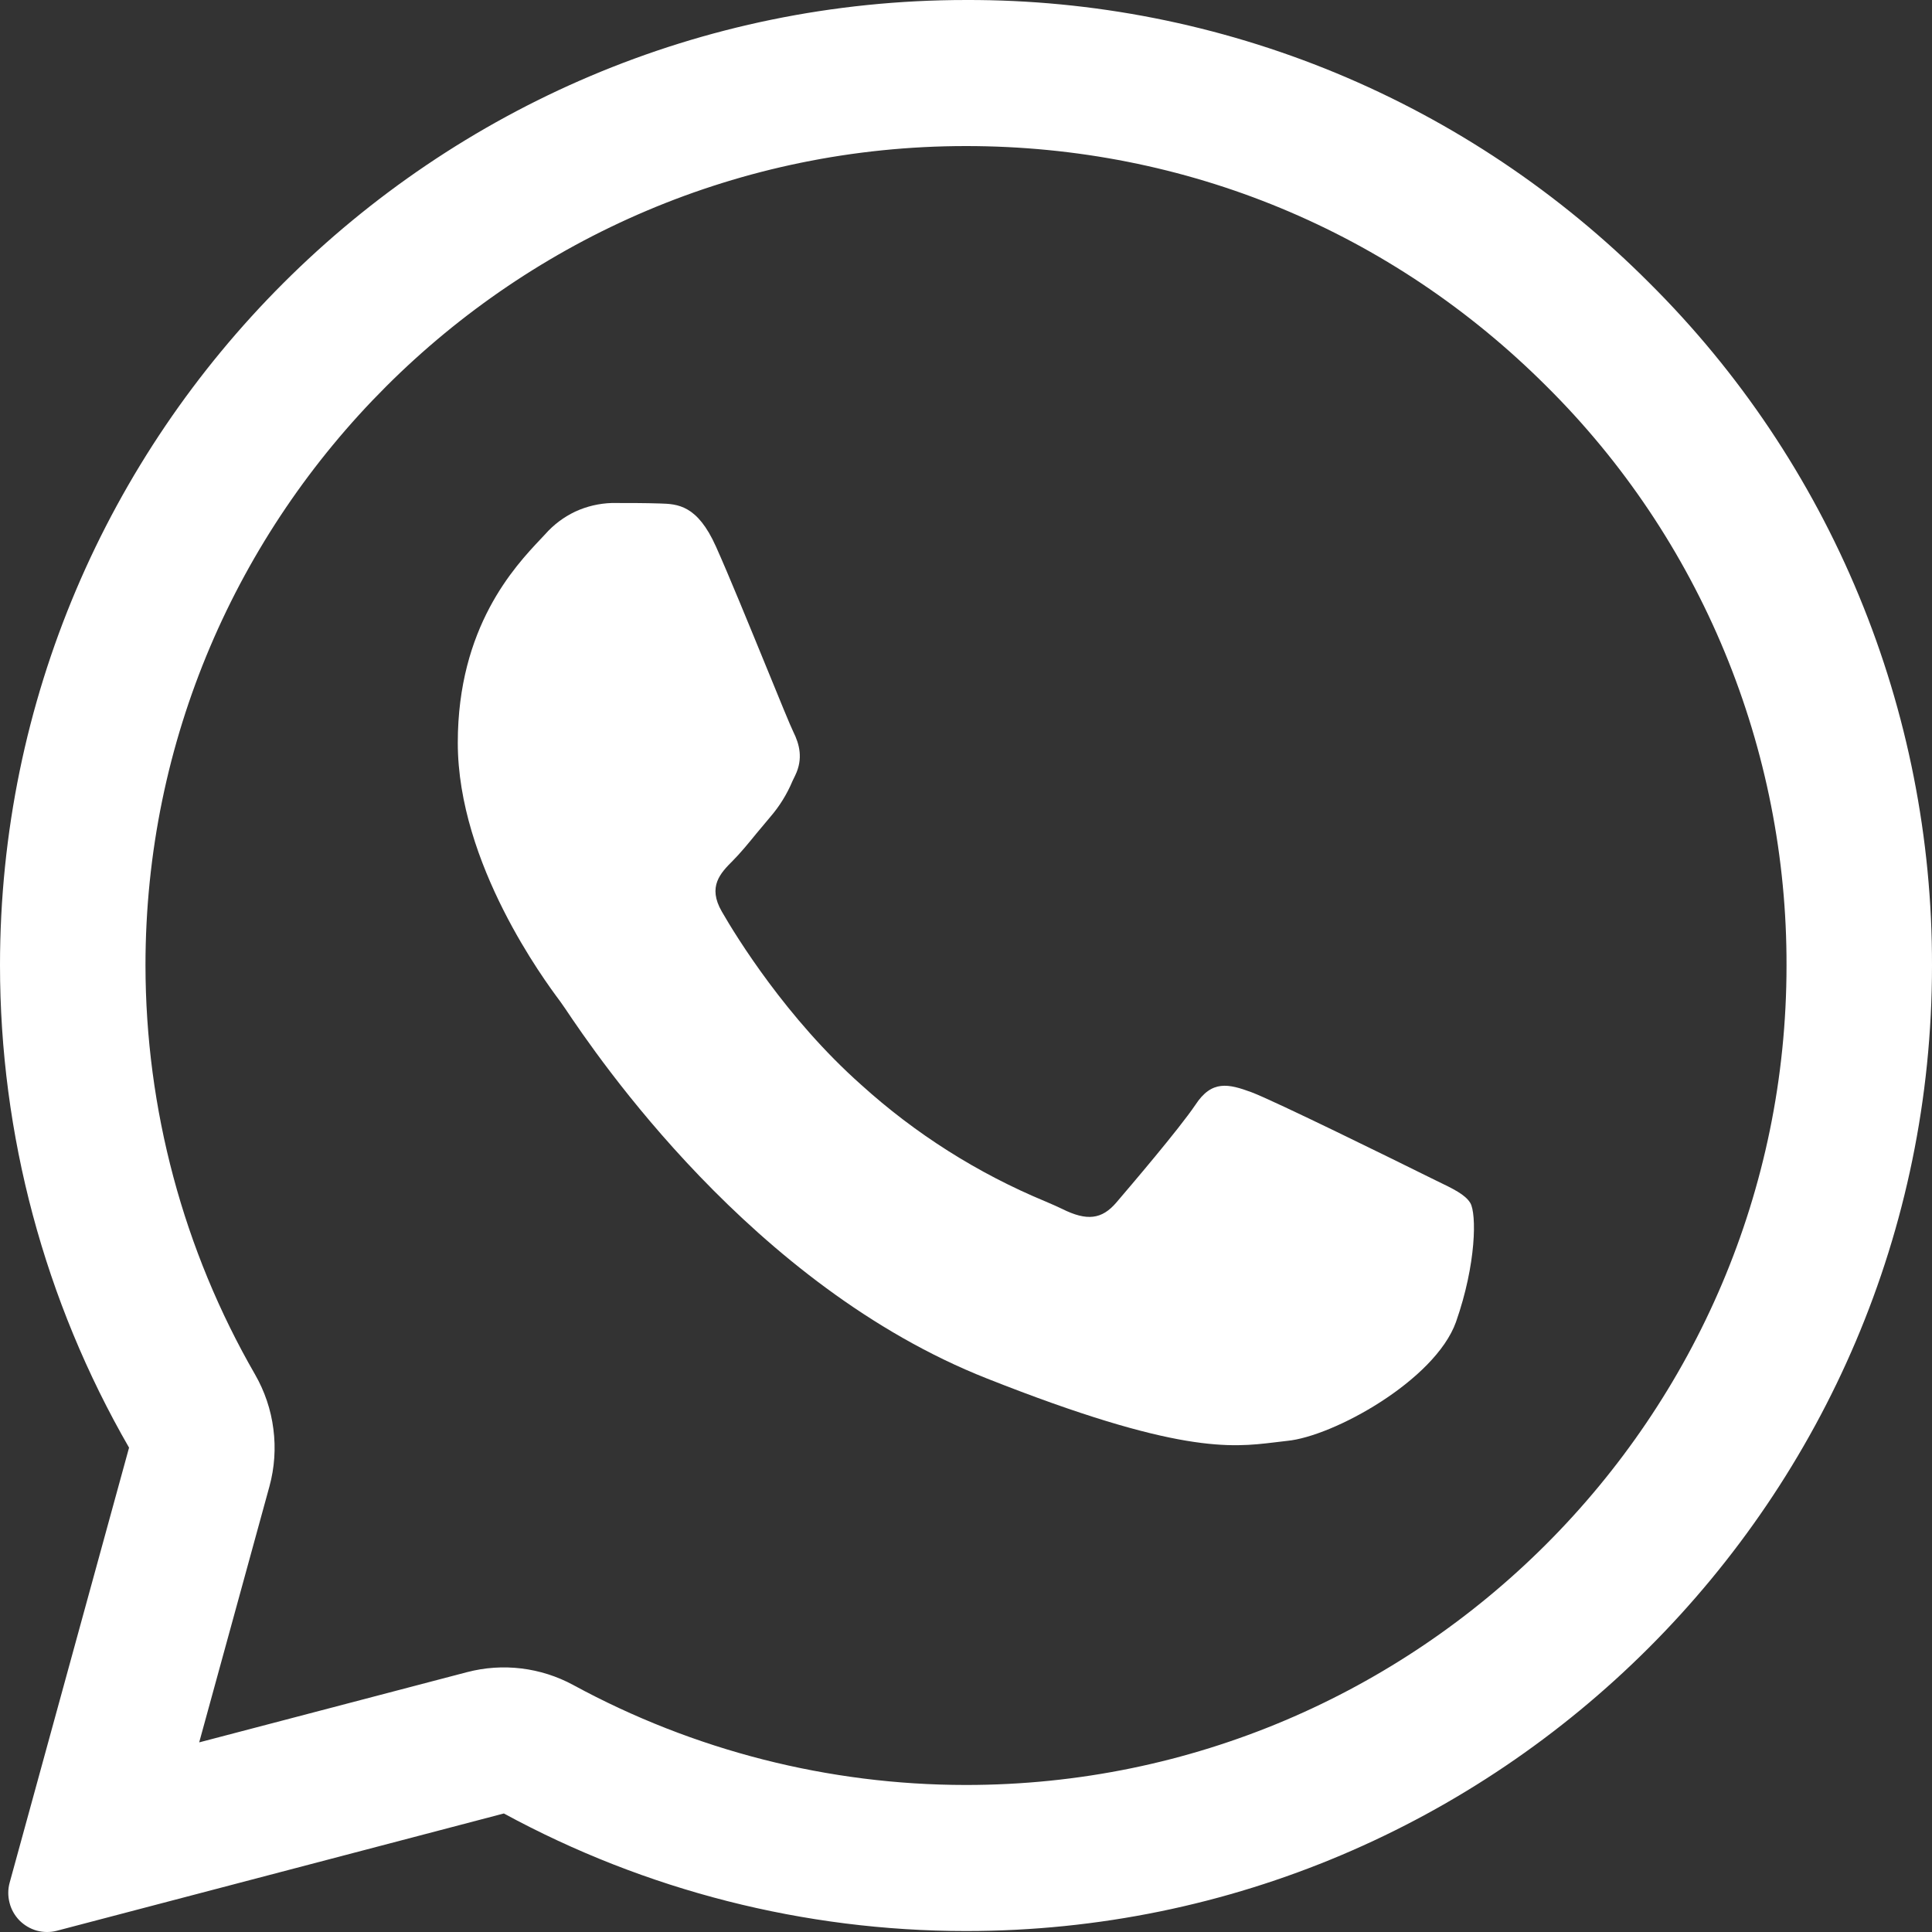
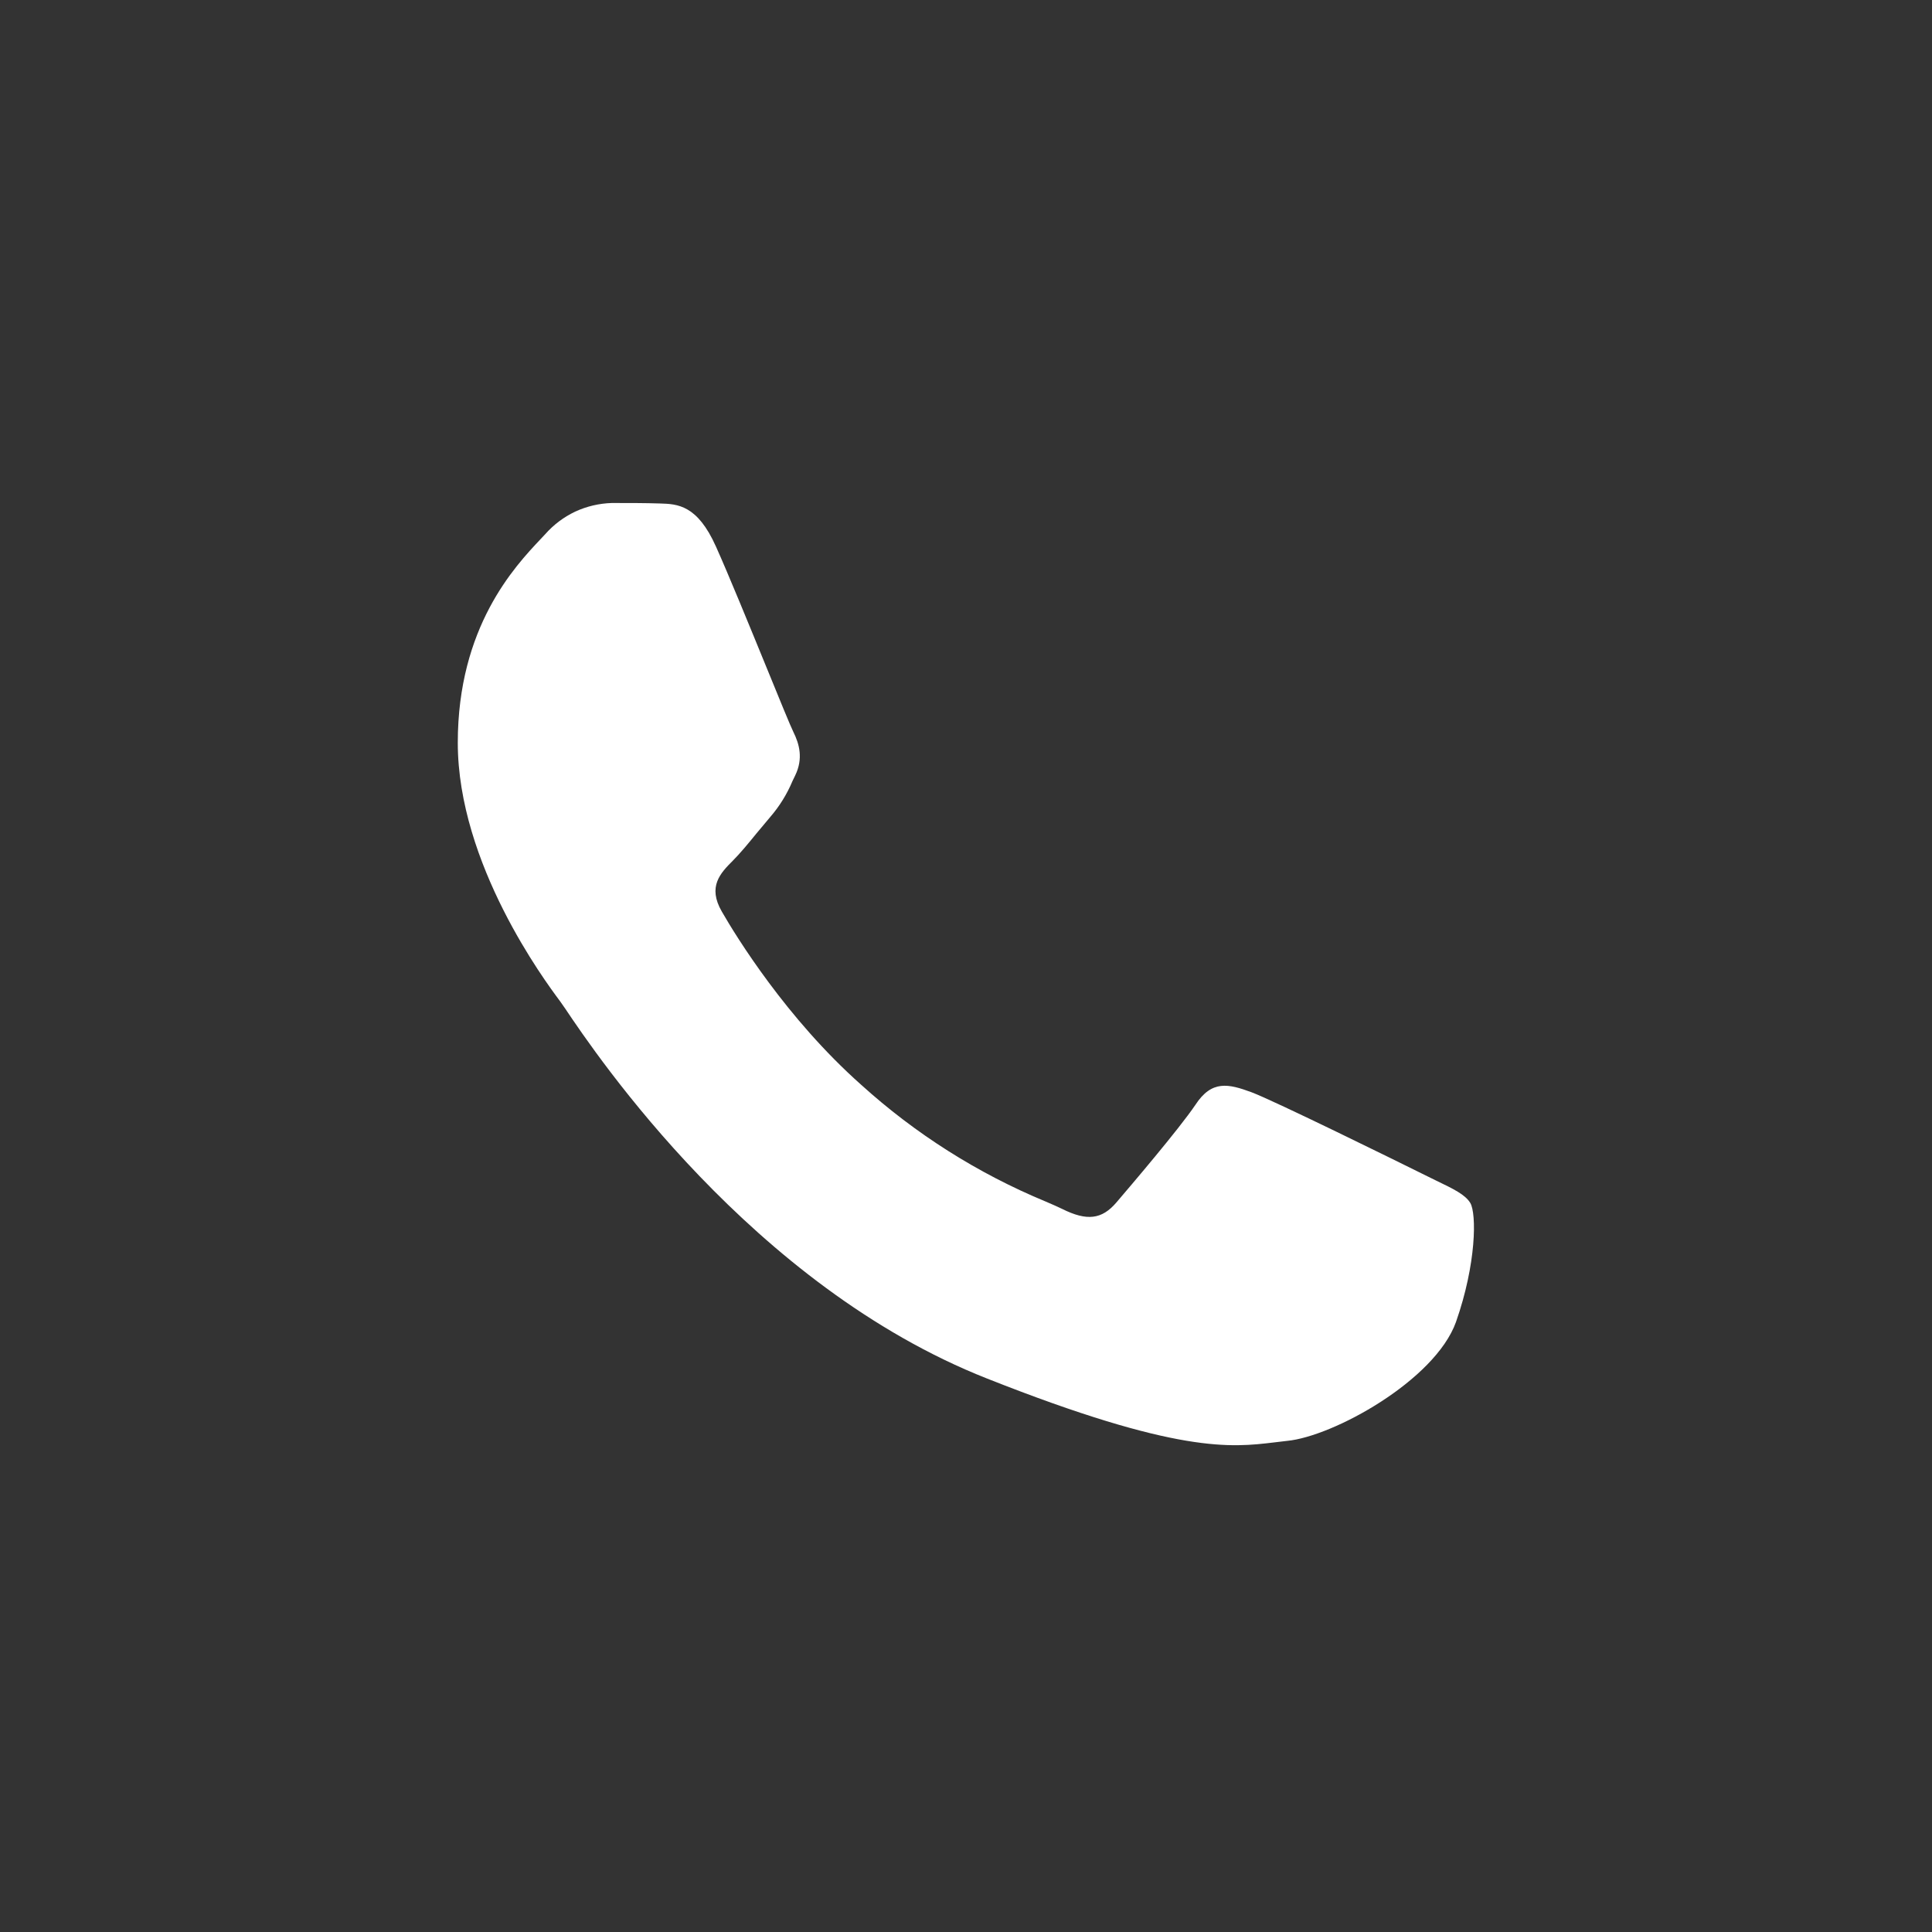
<svg xmlns="http://www.w3.org/2000/svg" width="20" height="20" viewBox="0 0 20 20" fill="none">
  <rect x="0" y="0" width="20" height="20" fill="#333333" stroke="none" />
  <path d="M6.831 5.212C7.015 5.217 7.219 5.227 7.412 5.659C7.541 5.946 7.757 6.475 7.934 6.907C8.071 7.243 8.184 7.519 8.212 7.575C8.276 7.704 8.316 7.853 8.232 8.027L8.204 8.085C8.147 8.221 8.069 8.347 7.973 8.458L7.829 8.63C7.744 8.735 7.658 8.838 7.586 8.91C7.457 9.039 7.323 9.178 7.472 9.436C7.62 9.694 8.142 10.543 8.913 11.228C9.476 11.738 10.122 12.147 10.824 12.438C10.894 12.468 10.951 12.493 10.994 12.514C11.252 12.643 11.406 12.623 11.555 12.45C11.704 12.275 12.2 11.695 12.375 11.437C12.544 11.178 12.717 11.219 12.956 11.307C13.195 11.397 14.466 12.023 14.724 12.151L14.868 12.222C15.047 12.308 15.169 12.367 15.221 12.454C15.285 12.564 15.285 13.079 15.072 13.686C14.854 14.291 13.8 14.871 13.323 14.916L13.188 14.932C12.75 14.984 12.195 15.053 10.219 14.271C7.783 13.31 6.175 10.924 5.851 10.441L5.798 10.365L5.792 10.357C5.644 10.158 4.739 8.943 4.739 7.689C4.739 6.49 5.329 5.864 5.597 5.58L5.644 5.53C5.731 5.431 5.837 5.352 5.955 5.296C6.074 5.241 6.203 5.211 6.334 5.207C6.508 5.207 6.682 5.207 6.831 5.212Z" fill="white" />
-   <path fill-rule="evenodd" clip-rule="evenodd" d="M0.1 19.489C0.081 19.557 0.081 19.629 0.099 19.698C0.116 19.767 0.152 19.829 0.201 19.88C0.251 19.93 0.313 19.967 0.381 19.986C0.449 20.004 0.521 20.005 0.589 19.987L5.216 18.773C6.684 19.571 8.327 19.989 9.996 19.99H10C15.509 19.99 20 15.508 20 9.997C20.003 8.683 19.746 7.381 19.244 6.168C18.742 4.954 18.004 3.853 17.074 2.929C16.145 1.997 15.042 1.258 13.828 0.755C12.614 0.253 11.313 -0.004 10 4.56039e-05C4.491 4.56039e-05 0 4.482 0 9.992C0 11.745 0.46 13.467 1.336 14.986L0.1 19.489ZM2.789 15.388C2.842 15.194 2.856 14.992 2.83 14.793C2.805 14.594 2.74 14.402 2.64 14.228C1.898 12.941 1.507 11.479 1.506 9.992C1.506 5.324 5.315 1.512 10 1.512C12.28 1.512 14.406 2.396 16.011 4C16.801 4.784 17.427 5.718 17.853 6.748C18.279 7.778 18.497 8.882 18.494 9.997C18.494 14.665 14.685 18.478 10 18.478H9.995C8.577 18.477 7.181 18.121 5.934 17.443C5.598 17.261 5.205 17.213 4.835 17.31L2.062 18.037L2.789 15.388Z" fill="white" />
</svg>